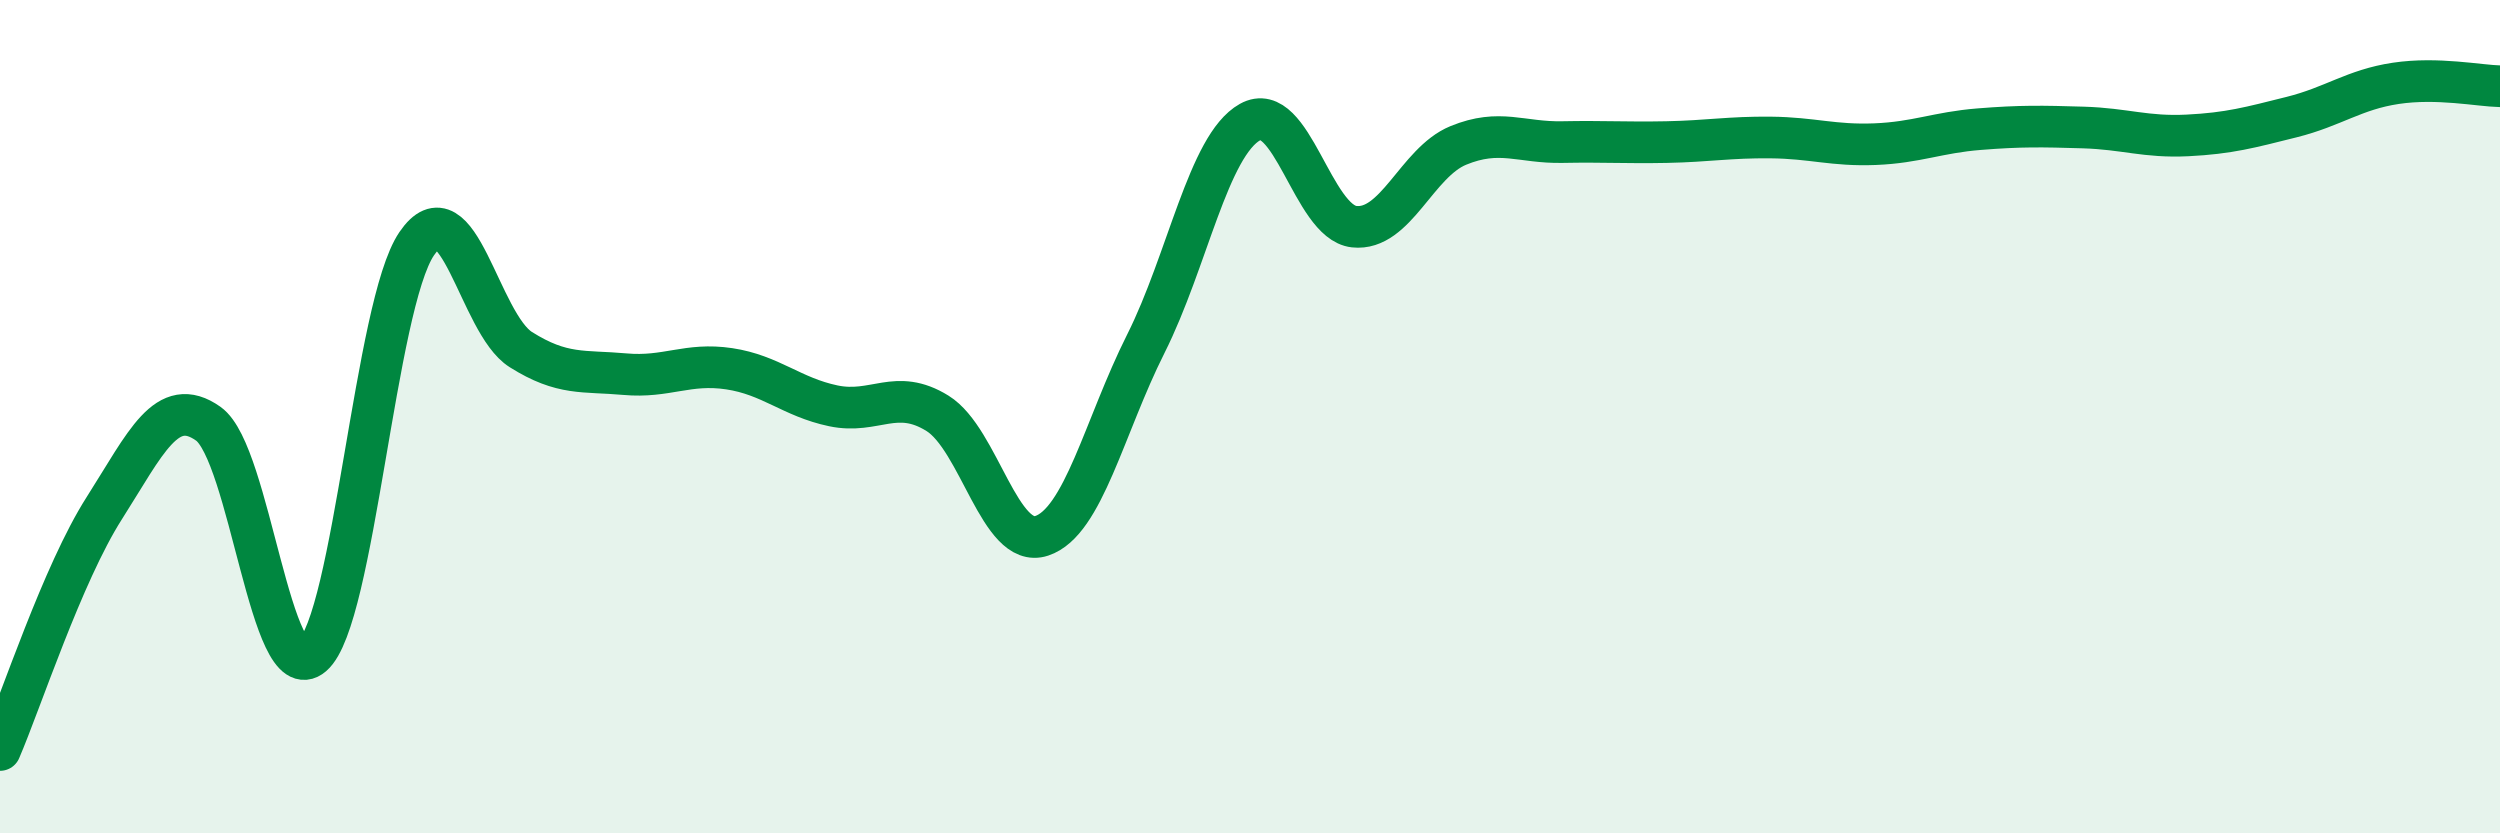
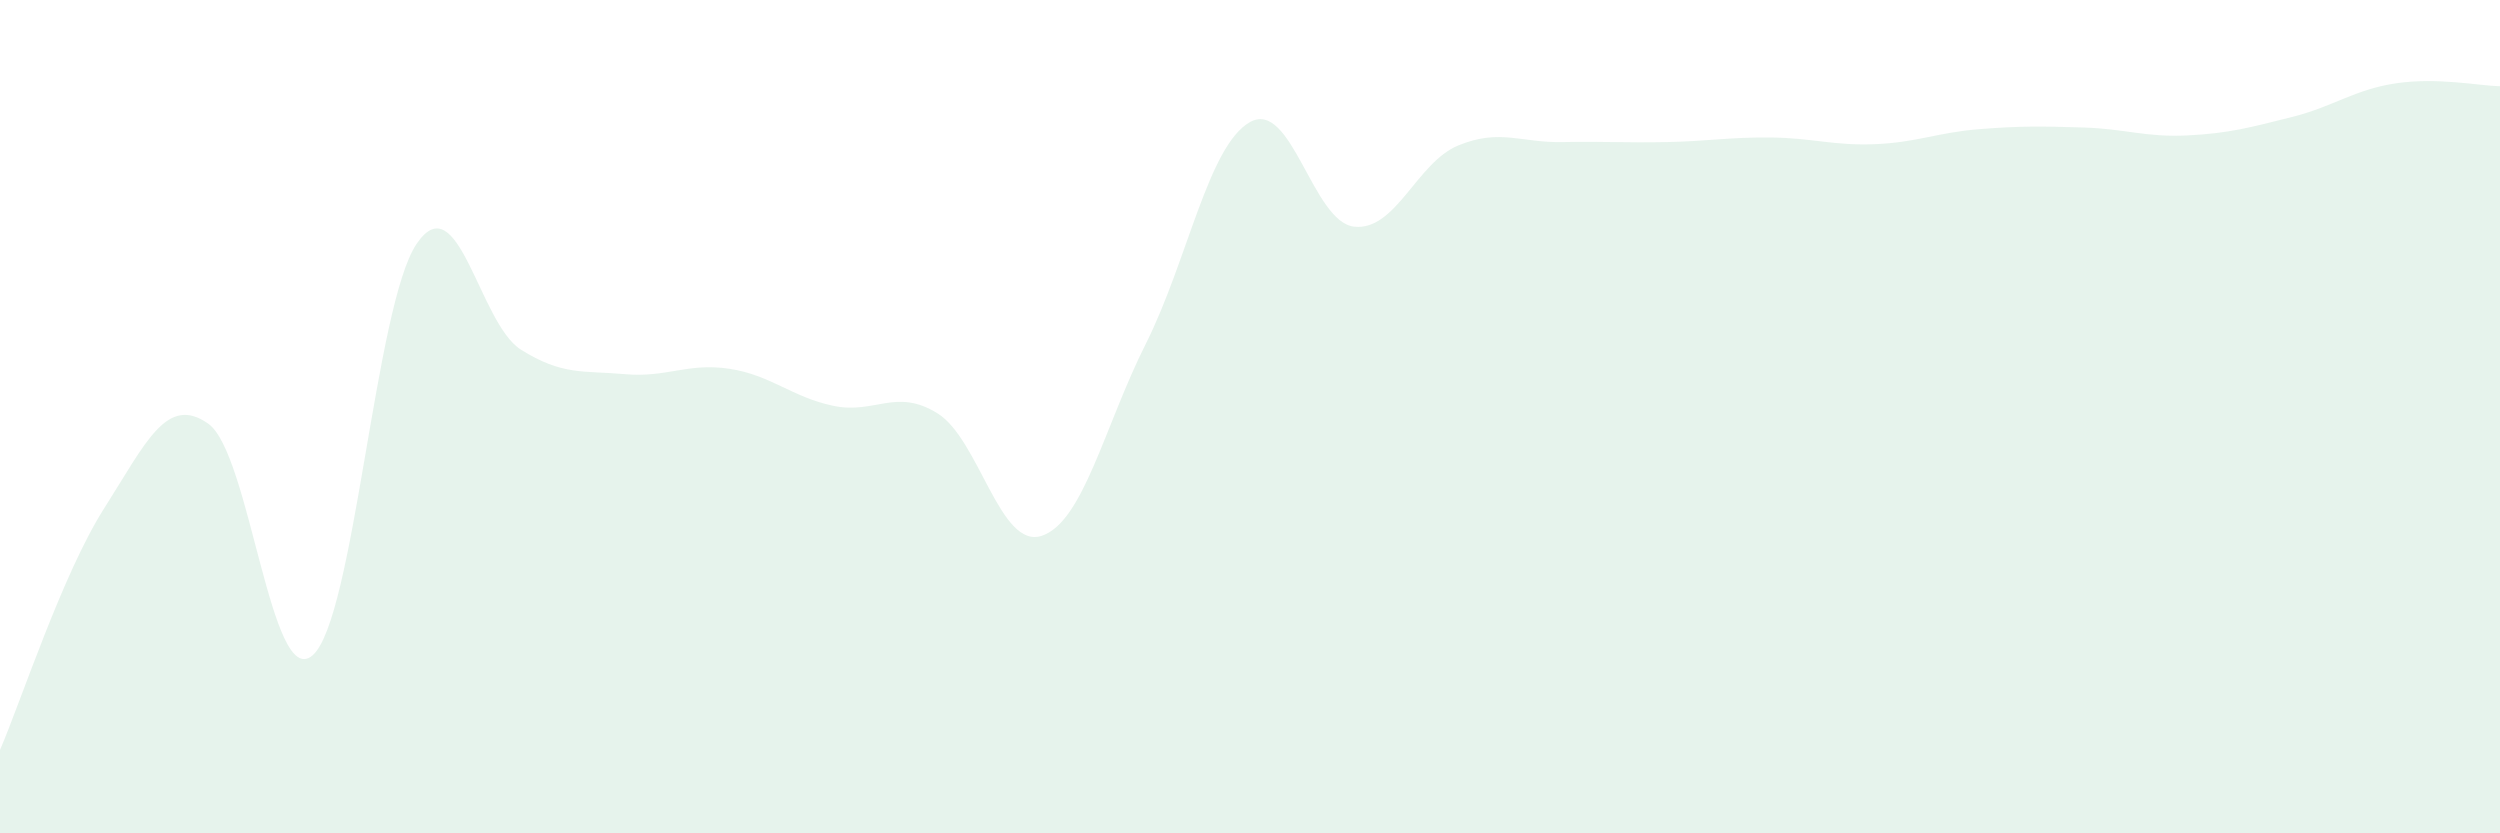
<svg xmlns="http://www.w3.org/2000/svg" width="60" height="20" viewBox="0 0 60 20">
  <path d="M 0,18 C 0.5,16.84 1.5,13.77 2.5,12.2 C 3.5,10.63 4,9.46 5,10.17 C 6,10.88 6.5,16.59 7.5,15.73 C 8.5,14.87 9,7.32 10,5.85 C 11,4.38 11.5,7.76 12.5,8.39 C 13.5,9.02 14,8.89 15,8.98 C 16,9.07 16.5,8.7 17.5,8.85 C 18.5,9 19,9.53 20,9.74 C 21,9.95 21.5,9.3 22.5,9.92 C 23.5,10.54 24,13.19 25,12.86 C 26,12.53 26.5,10.24 27.5,8.25 C 28.5,6.26 29,3.49 30,2.93 C 31,2.37 31.5,5.33 32.5,5.44 C 33.5,5.55 34,3.9 35,3.49 C 36,3.08 36.5,3.43 37.5,3.41 C 38.5,3.39 39,3.43 40,3.41 C 41,3.39 41.5,3.29 42.5,3.3 C 43.5,3.31 44,3.5 45,3.46 C 46,3.42 46.5,3.18 47.5,3.1 C 48.5,3.02 49,3.03 50,3.06 C 51,3.09 51.5,3.3 52.5,3.25 C 53.5,3.2 54,3.06 55,2.81 C 56,2.56 56.5,2.15 57.5,2 C 58.5,1.85 59.5,2.06 60,2.07L60 20L0 20Z" fill="#008740" opacity="0.1" stroke-linecap="round" stroke-linejoin="round" />
-   <path d="M 0,18 C 0.5,16.84 1.5,13.77 2.5,12.2 C 3.5,10.63 4,9.46 5,10.17 C 6,10.88 6.5,16.59 7.5,15.73 C 8.5,14.87 9,7.32 10,5.85 C 11,4.38 11.5,7.76 12.5,8.39 C 13.5,9.02 14,8.89 15,8.98 C 16,9.07 16.5,8.7 17.5,8.85 C 18.5,9 19,9.53 20,9.74 C 21,9.95 21.5,9.3 22.5,9.92 C 23.5,10.54 24,13.19 25,12.86 C 26,12.53 26.5,10.24 27.5,8.25 C 28.5,6.26 29,3.49 30,2.93 C 31,2.37 31.5,5.33 32.5,5.44 C 33.5,5.55 34,3.9 35,3.49 C 36,3.08 36.5,3.43 37.5,3.41 C 38.5,3.39 39,3.43 40,3.41 C 41,3.39 41.5,3.29 42.5,3.3 C 43.5,3.31 44,3.5 45,3.46 C 46,3.42 46.5,3.18 47.5,3.1 C 48.5,3.02 49,3.03 50,3.06 C 51,3.09 51.5,3.3 52.5,3.25 C 53.5,3.2 54,3.06 55,2.81 C 56,2.56 56.5,2.15 57.5,2 C 58.5,1.85 59.5,2.06 60,2.07" stroke="#008740" stroke-width="1" fill="none" stroke-linecap="round" stroke-linejoin="round" />
</svg>